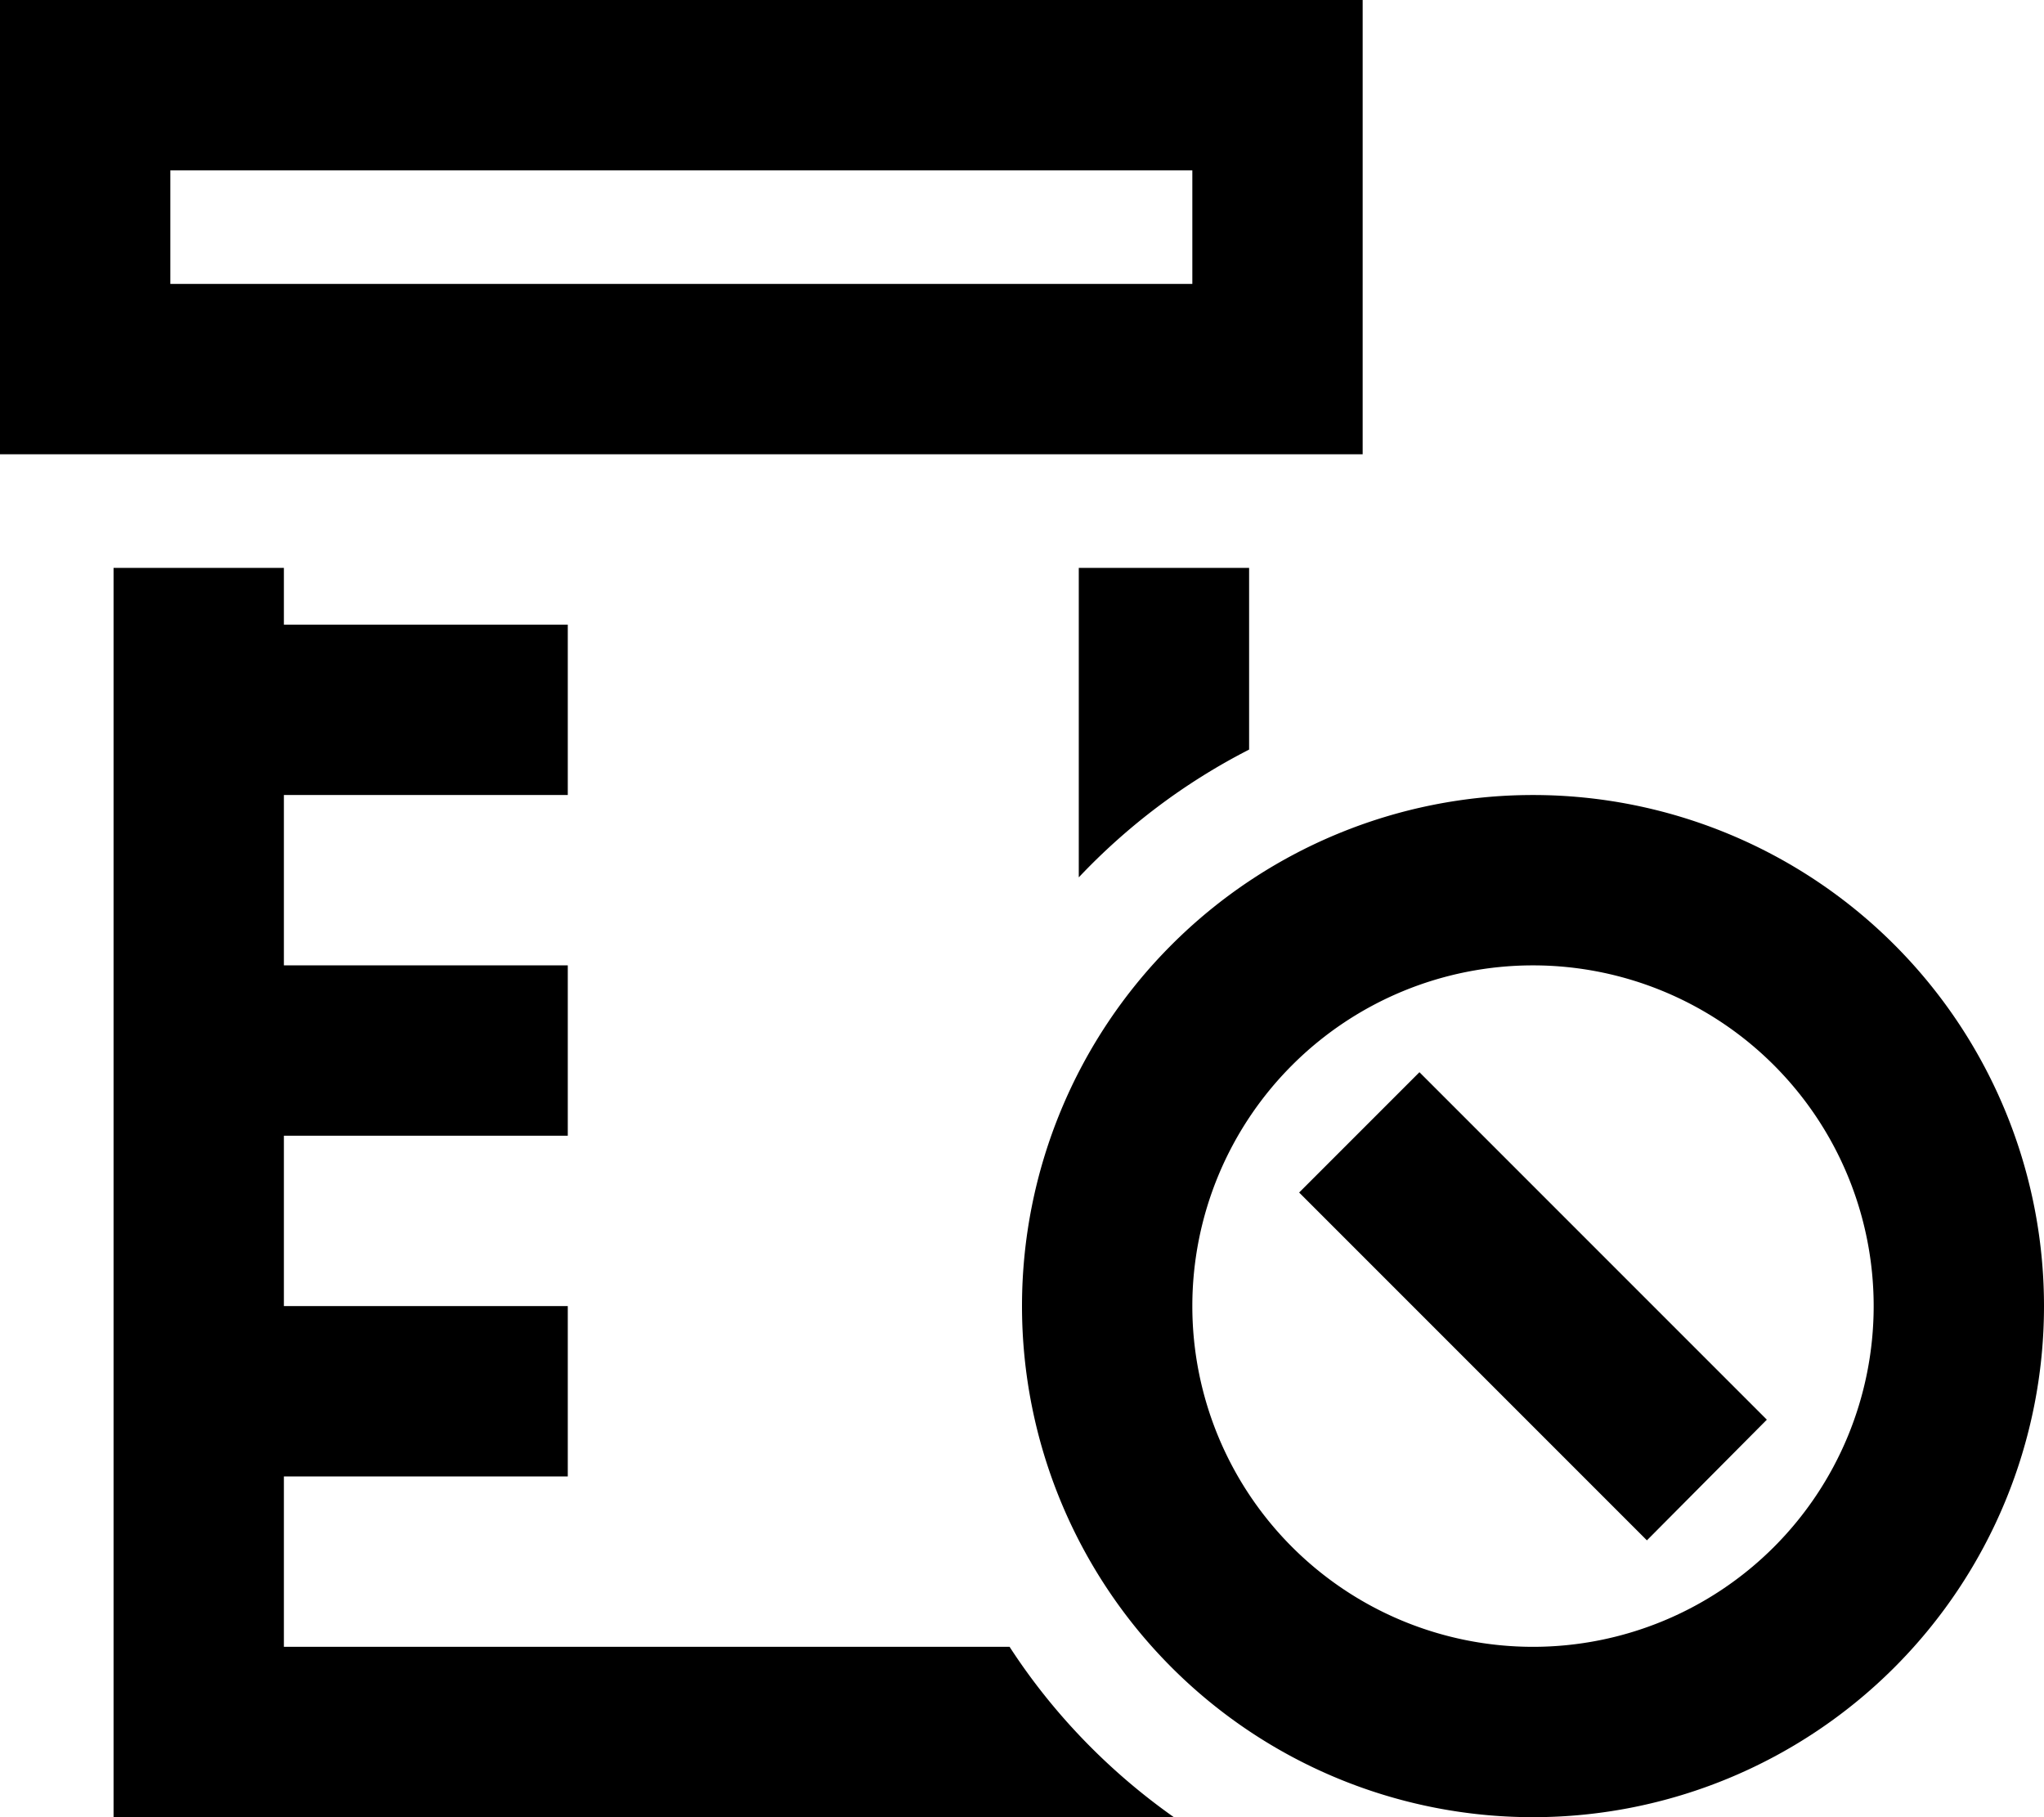
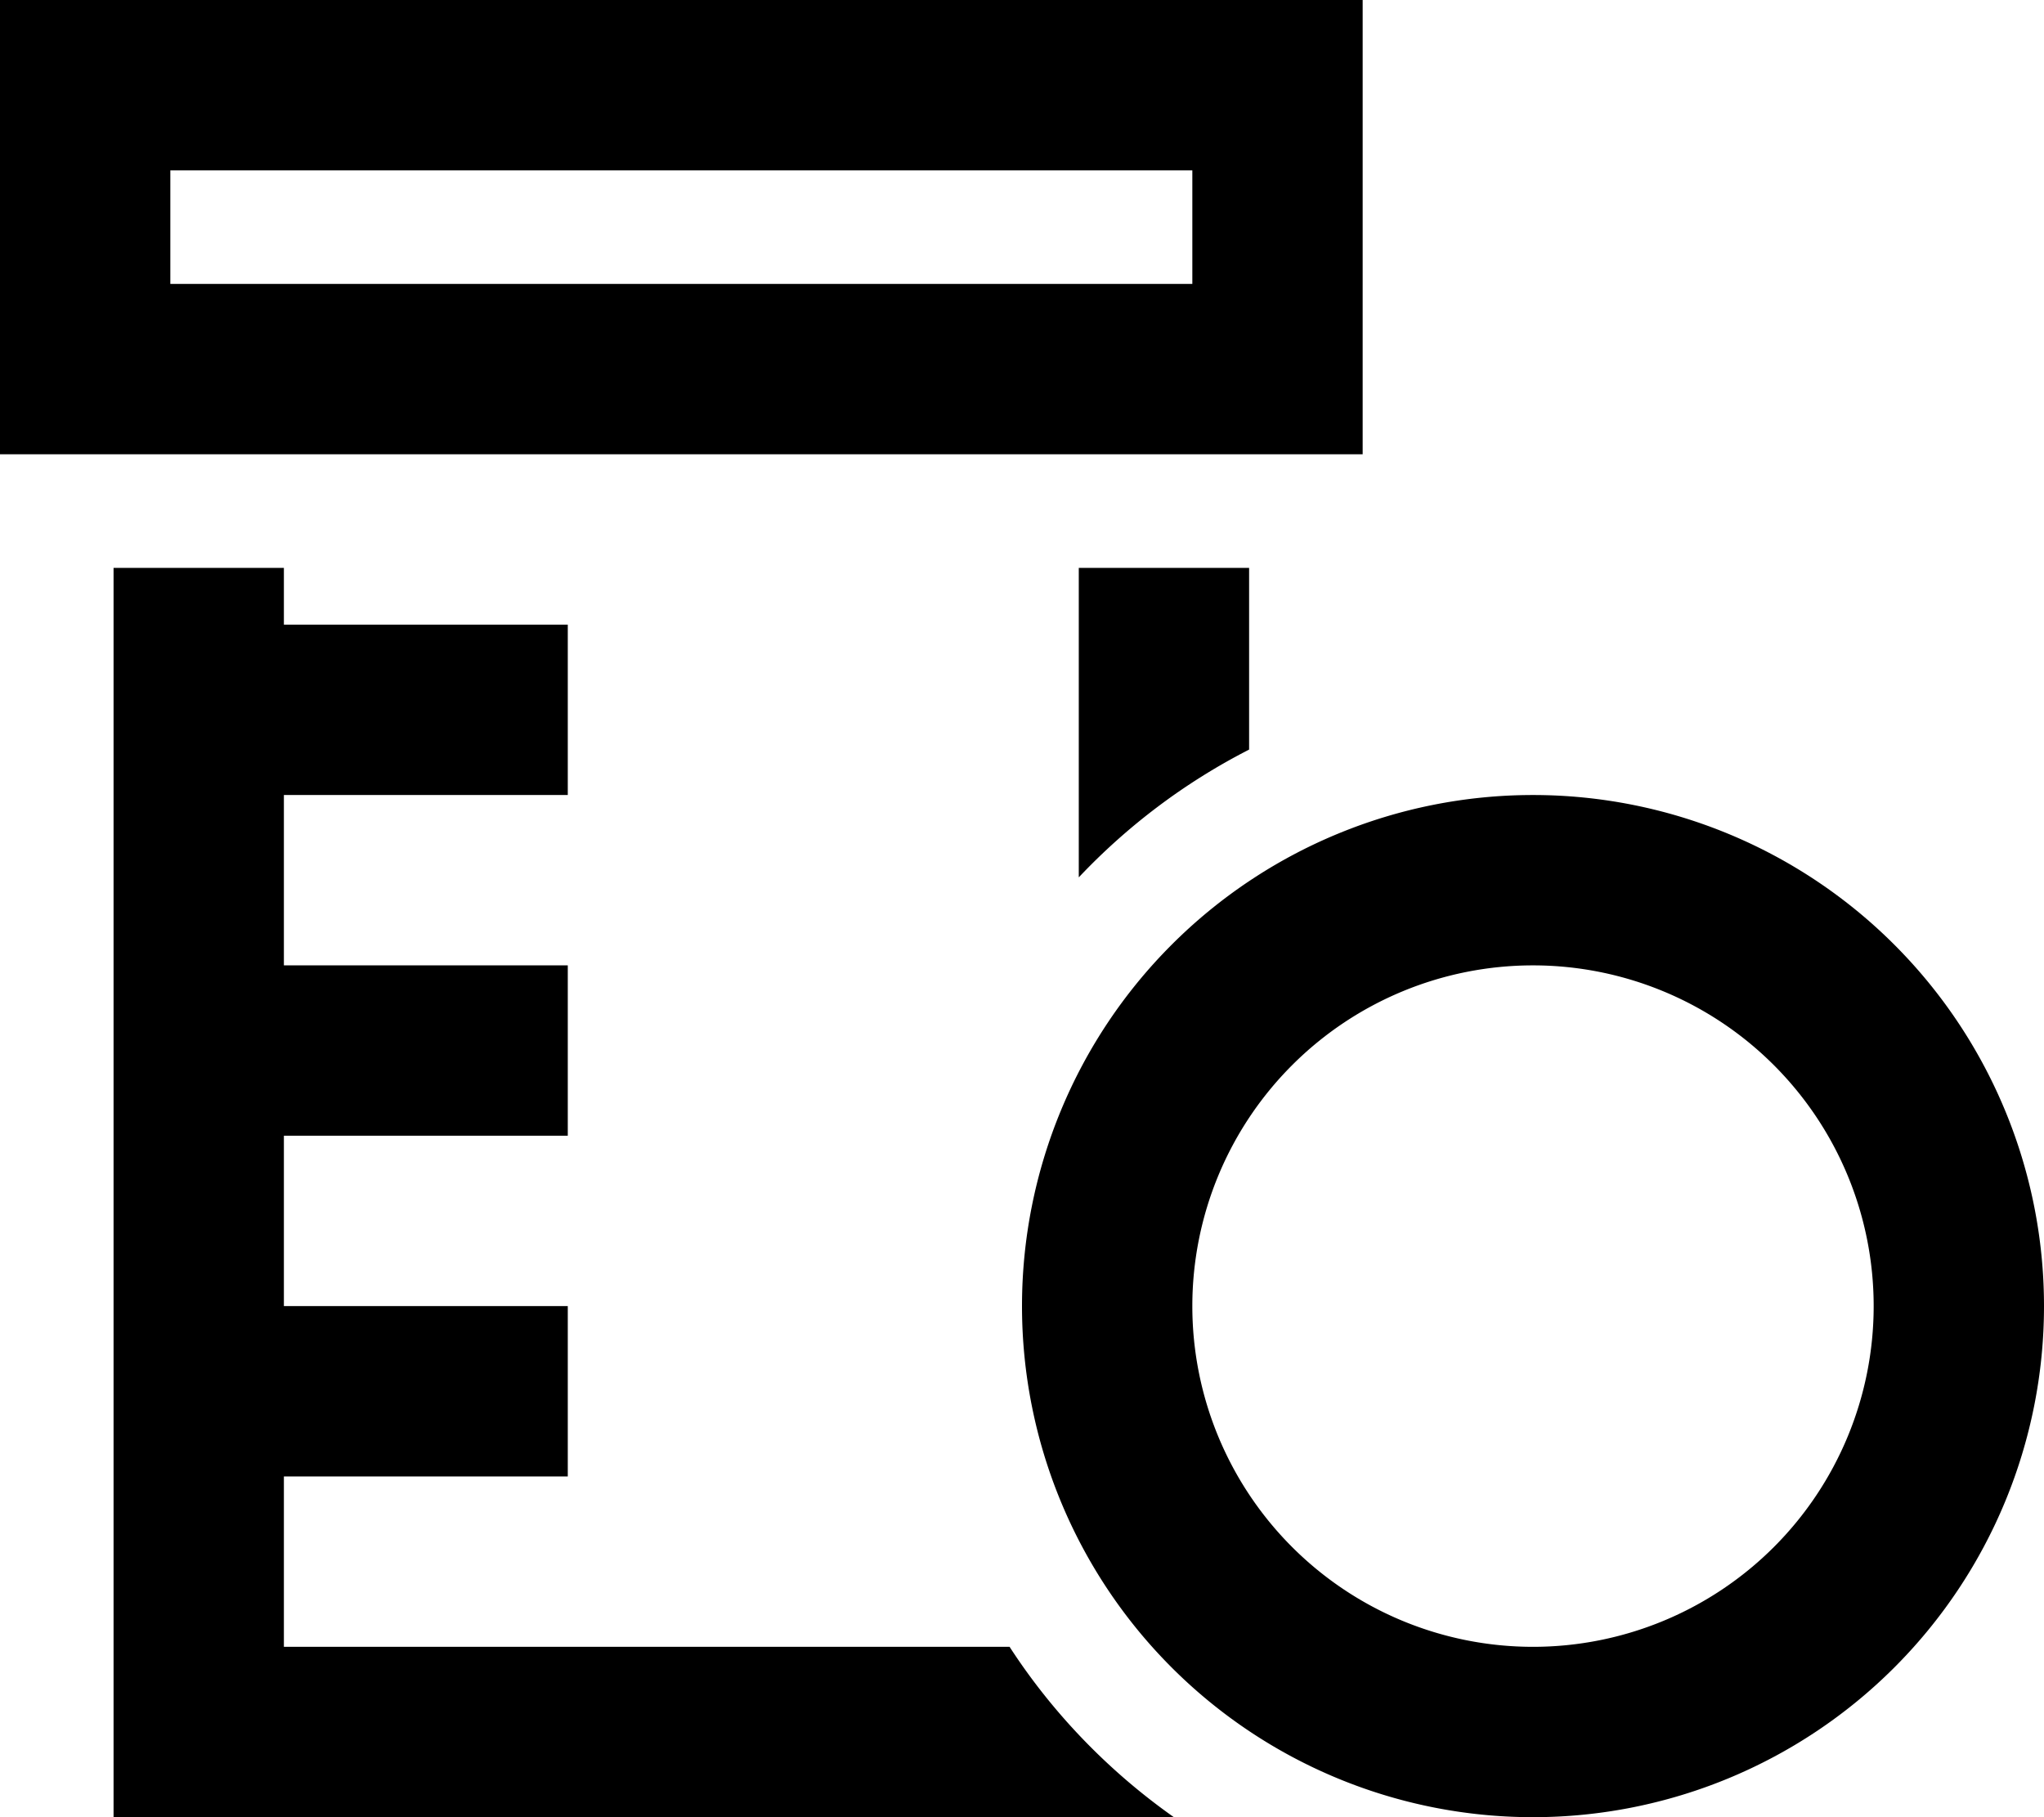
<svg xmlns="http://www.w3.org/2000/svg" viewBox="0 0 576 512">
-   <path d="M336 48V80H48V48H336zM48 0H0V48 80v48H48 336h48V80 48 0H336 48zM32 160V464v48H80 304h26.8c-18.3-12.9-34.1-29.2-46.3-48H80V416h56 24V368H136 80V320h56 24V272H136 80V224h56 24V176H136 80V160H32zm320 0H304v87.2c13.8-14.6 30-26.8 48-36V160zm80 112a96 96 0 1 1 0 192 96 96 0 1 1 0-192zm0 240a144 144 0 1 0 0-288 144 144 0 1 0 0 288zM400 302.1L366.1 336l17 17 64 64 17 17L497.9 400l-17-17-64-64-17-17z" />
+   <path d="M336 48V80H48V48H336zM48 0H0V48 80v48H48 336h48V80 48 0H336 48zM32 160V464v48H80 304h26.8c-18.3-12.9-34.1-29.2-46.3-48H80V416h56 24V368H136 80V320h56 24V272H136 80V224h56 24V176H136 80V160H32zm320 0H304v87.2c13.8-14.6 30-26.8 48-36V160zm80 112a96 96 0 1 1 0 192 96 96 0 1 1 0-192zm0 240a144 144 0 1 0 0-288 144 144 0 1 0 0 288zM400 302.1L366.1 336l17 17 64 64 17 17l-17-17-64-64-17-17z" />
</svg>